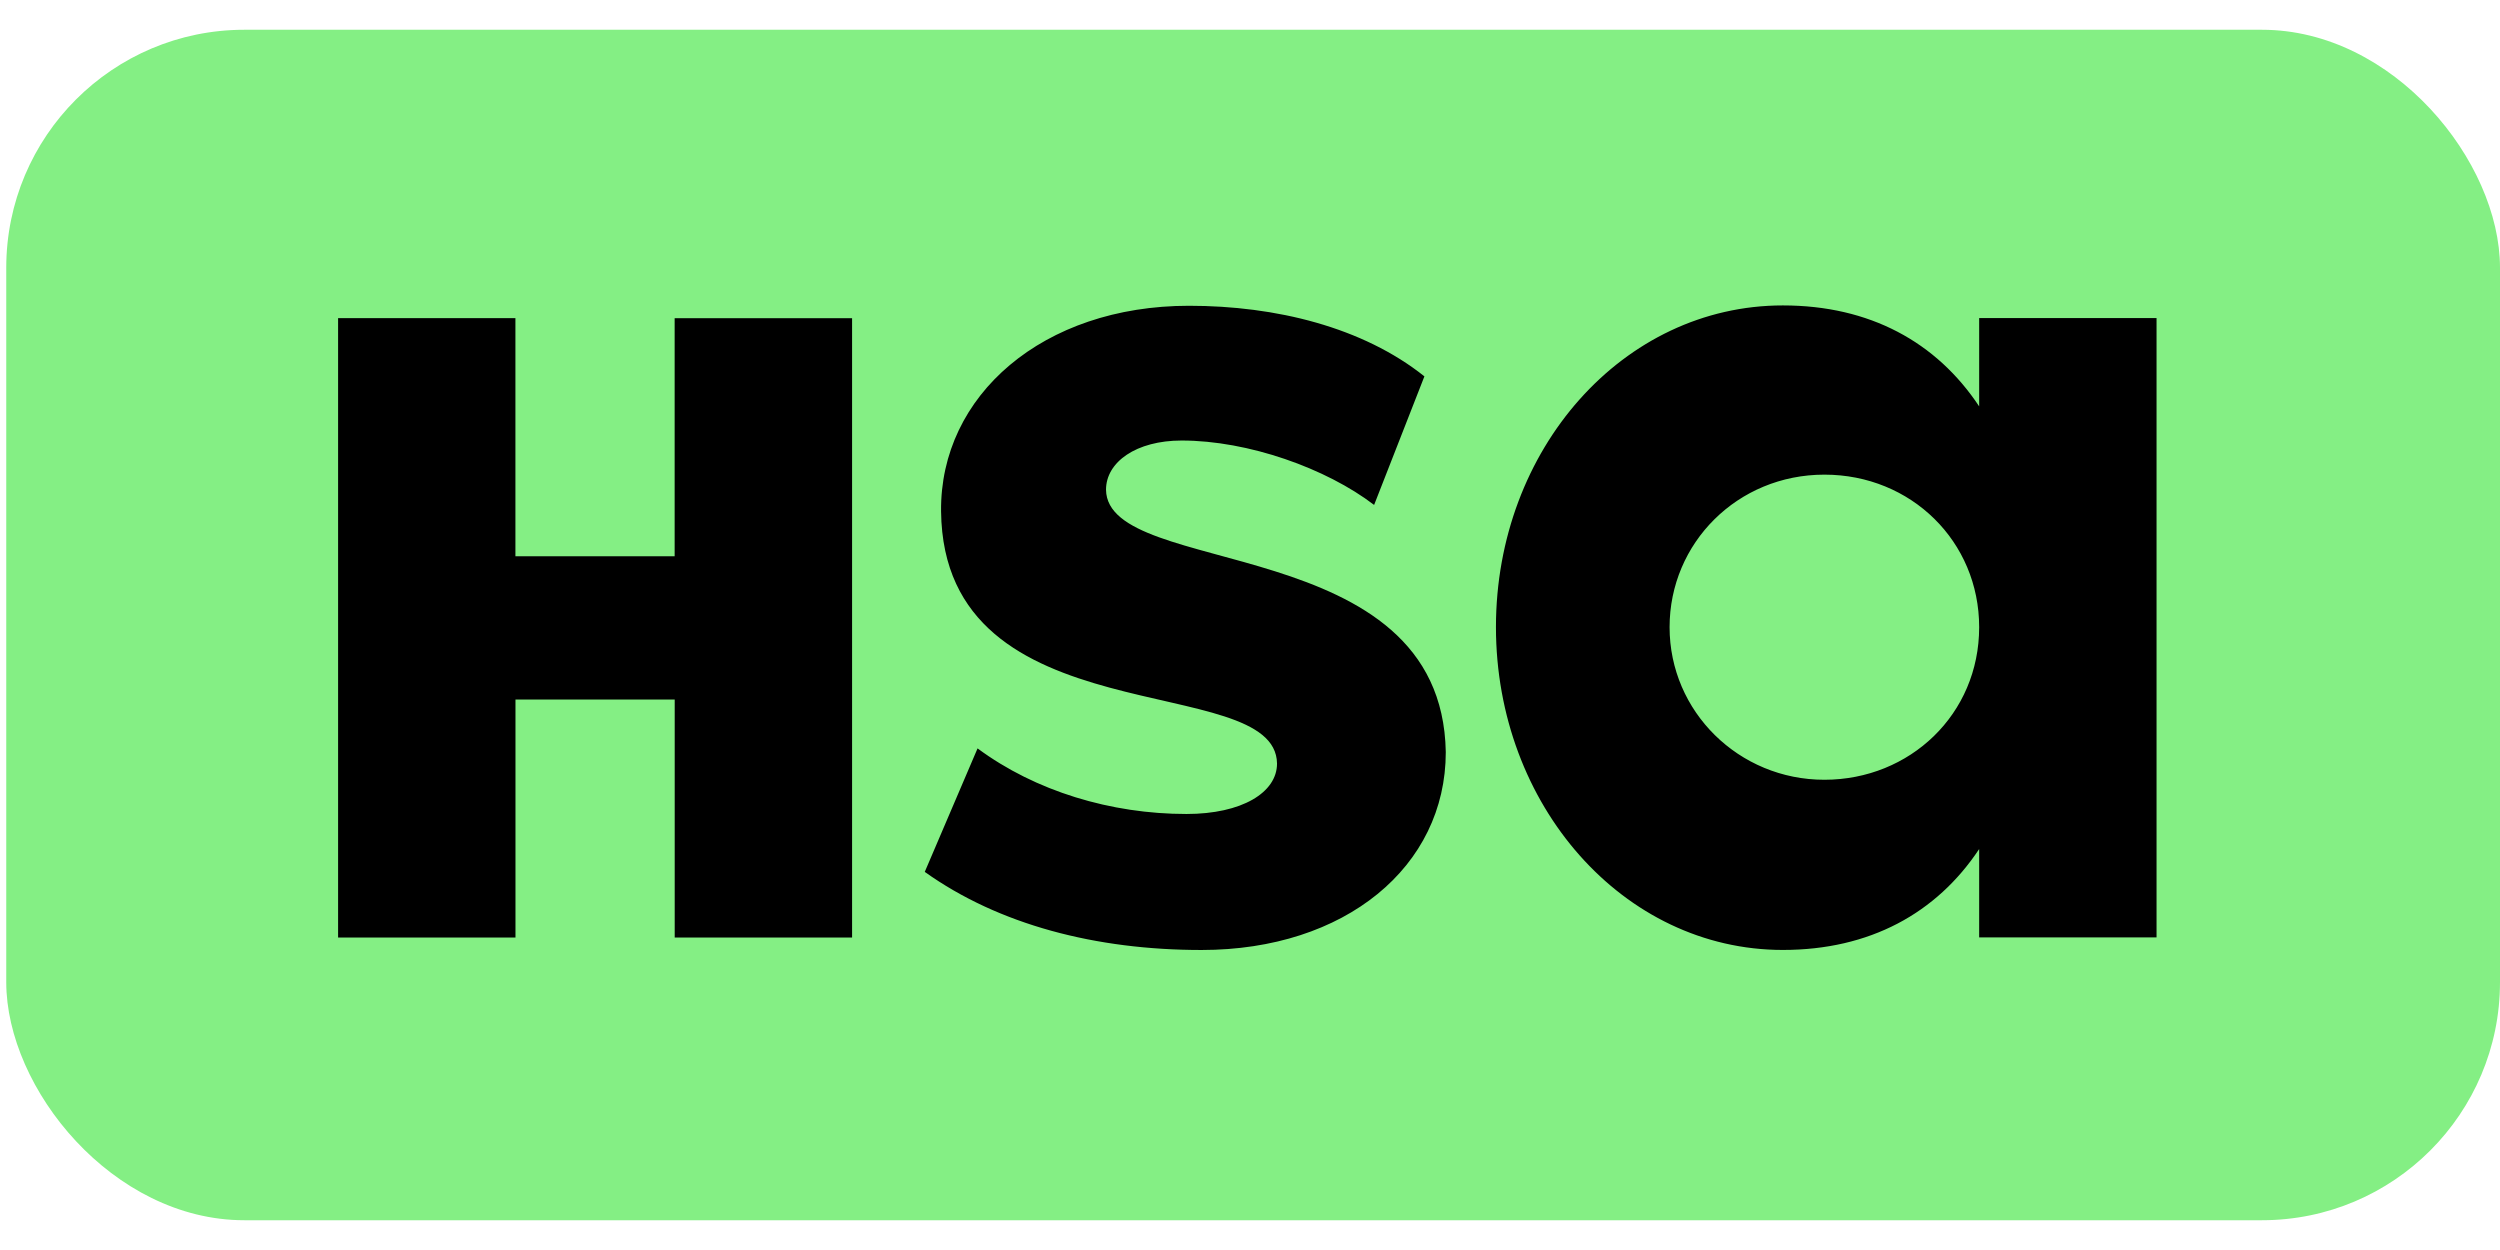
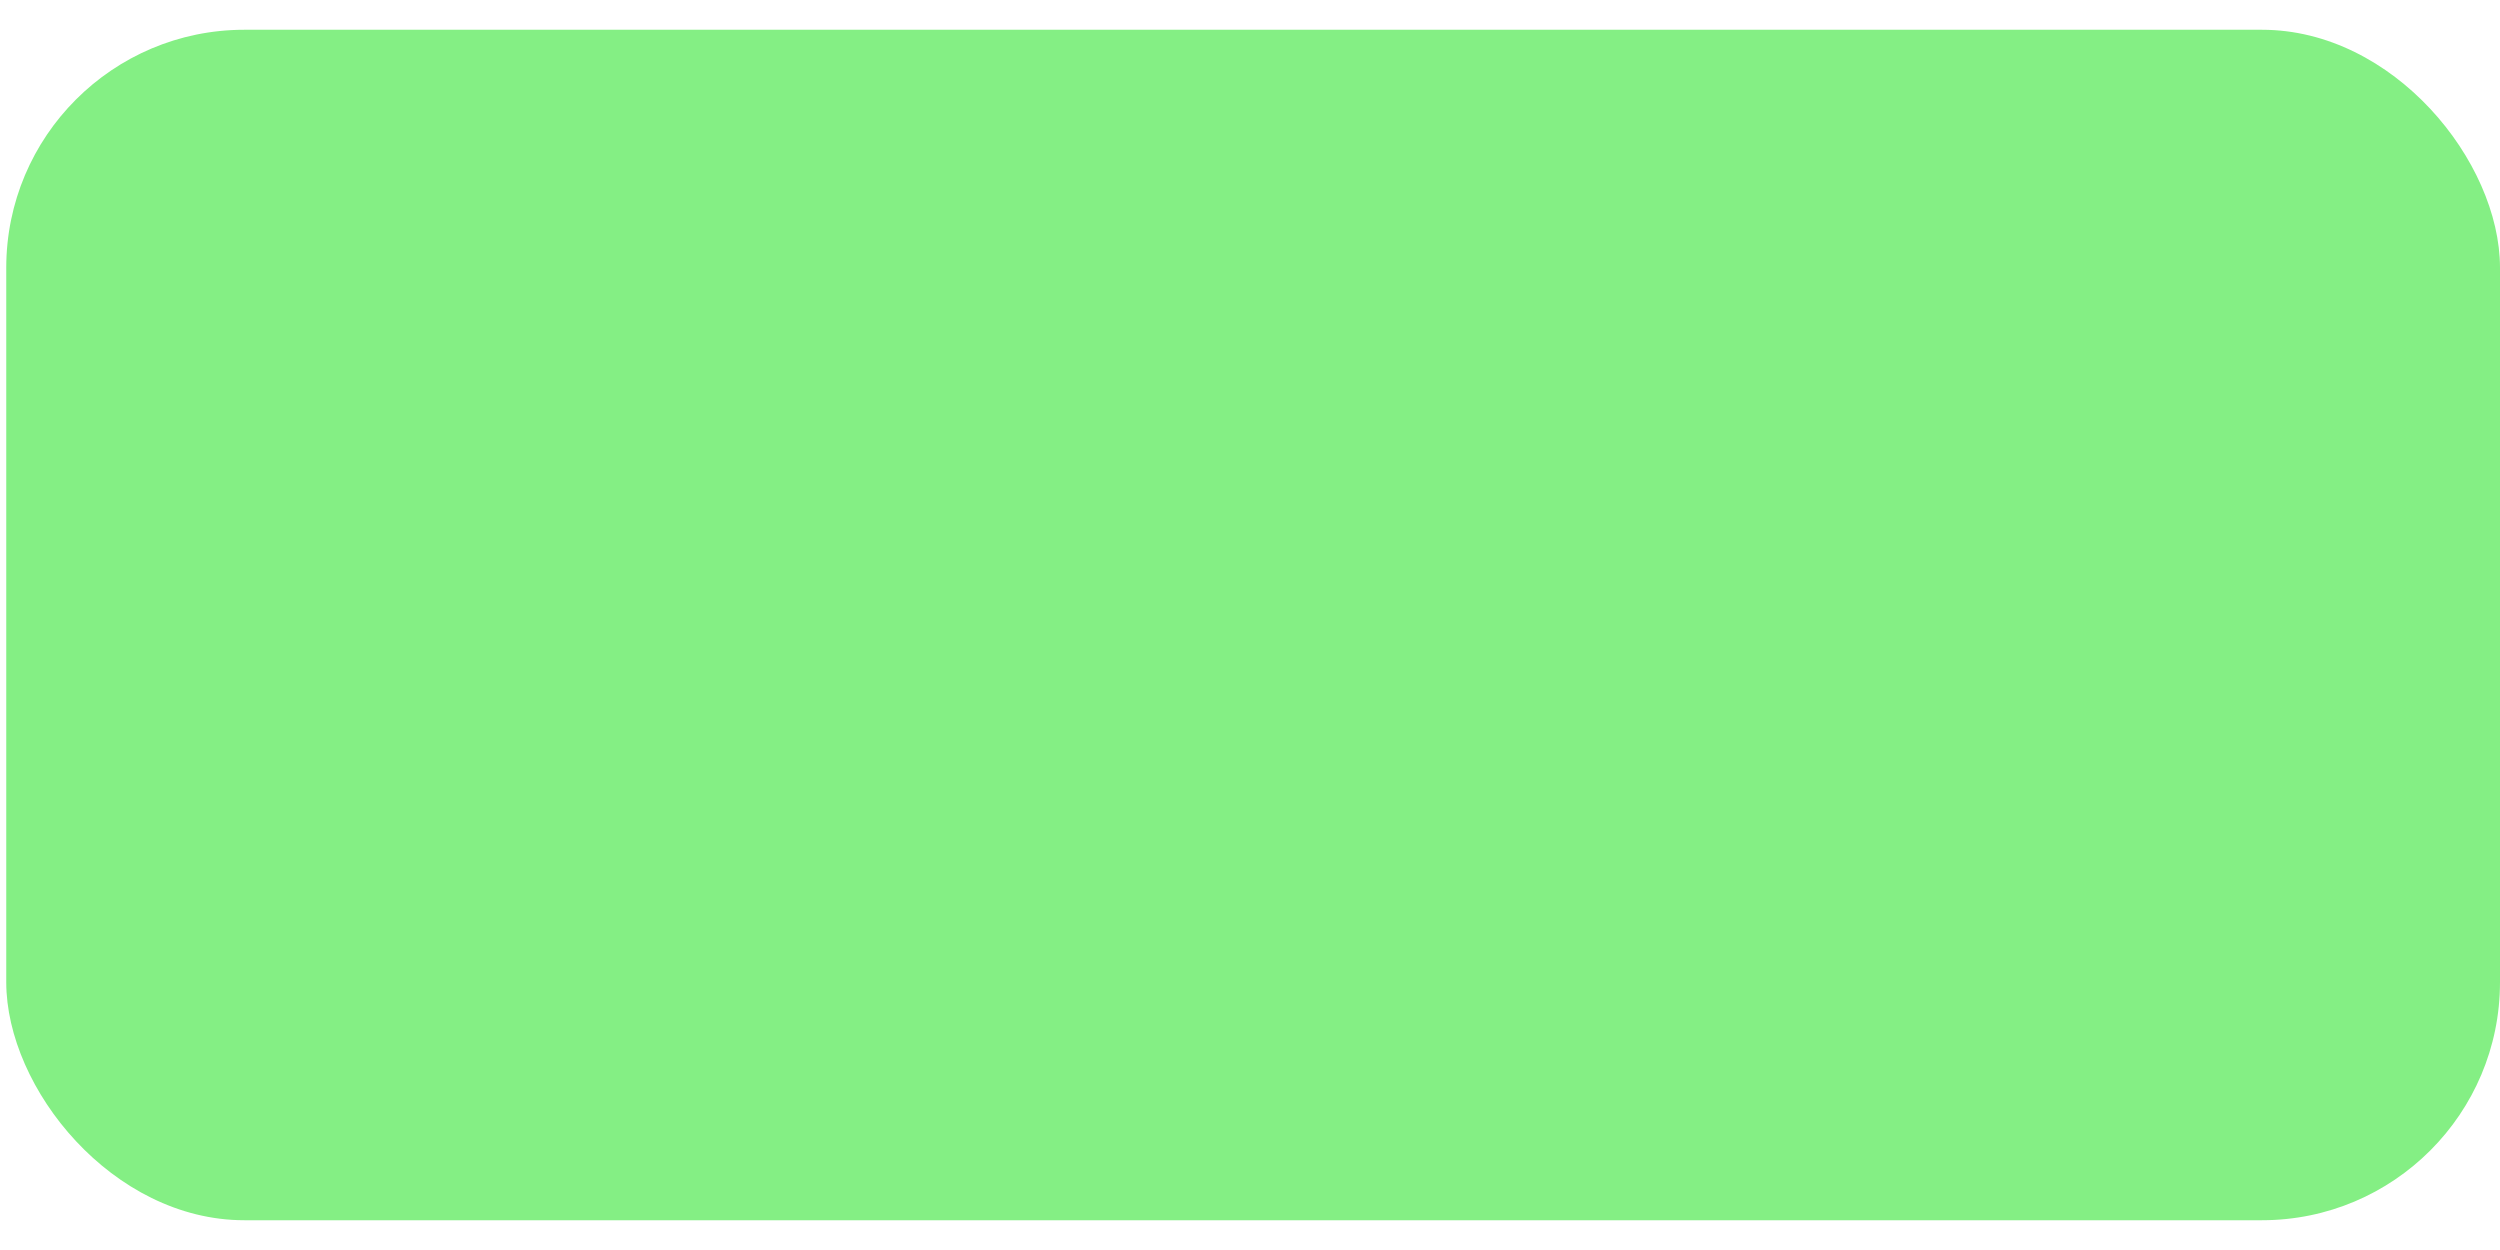
<svg xmlns="http://www.w3.org/2000/svg" width="42" height="21" viewBox="0 0 42 21" fill="none">
  <rect x=".105" y=".5" width="41.895" height="20" rx="4" fill="#84EF84" />
-   <path d="M15.535 14.65l.888-2.077c.972.72 2.242 1.102 3.51 1.102.93 0 1.521-.36 1.521-.847-.02-1.588-5.603-.402-5.644-4.238-.02-1.949 1.713-3.453 4.165-3.453 1.459 0 2.92.36 3.955 1.186l-.845 2.16c-.804-.615-2.114-1.082-3.234-1.082-.761 0-1.27.36-1.27.827.02 1.504 5.644.678 5.708 4.407 0 1.928-1.693 3.325-4.102 3.325-1.776 0-3.405-.423-4.652-1.313v.002zM36.23 5.345v10.403h-2.98v-1.484c-.717 1.08-1.84 1.695-3.298 1.695-2.684 0-4.82-2.435-4.82-5.424 0-2.989 2.136-5.404 4.82-5.404 1.458 0 2.58.614 3.298 1.696V5.343h2.98v.002zm-2.98 5.192c0-1.44-1.142-2.563-2.6-2.563-1.458 0-2.601 1.146-2.601 2.563 0 1.418 1.163 2.563 2.6 2.563 1.438 0 2.601-1.101 2.601-2.563zM11.334 5.346v3.999H8.659v-4H5.68v10.406h2.98v-3.999h2.675v3.999h2.98V5.346h-2.98z" fill="#000" />
</svg>